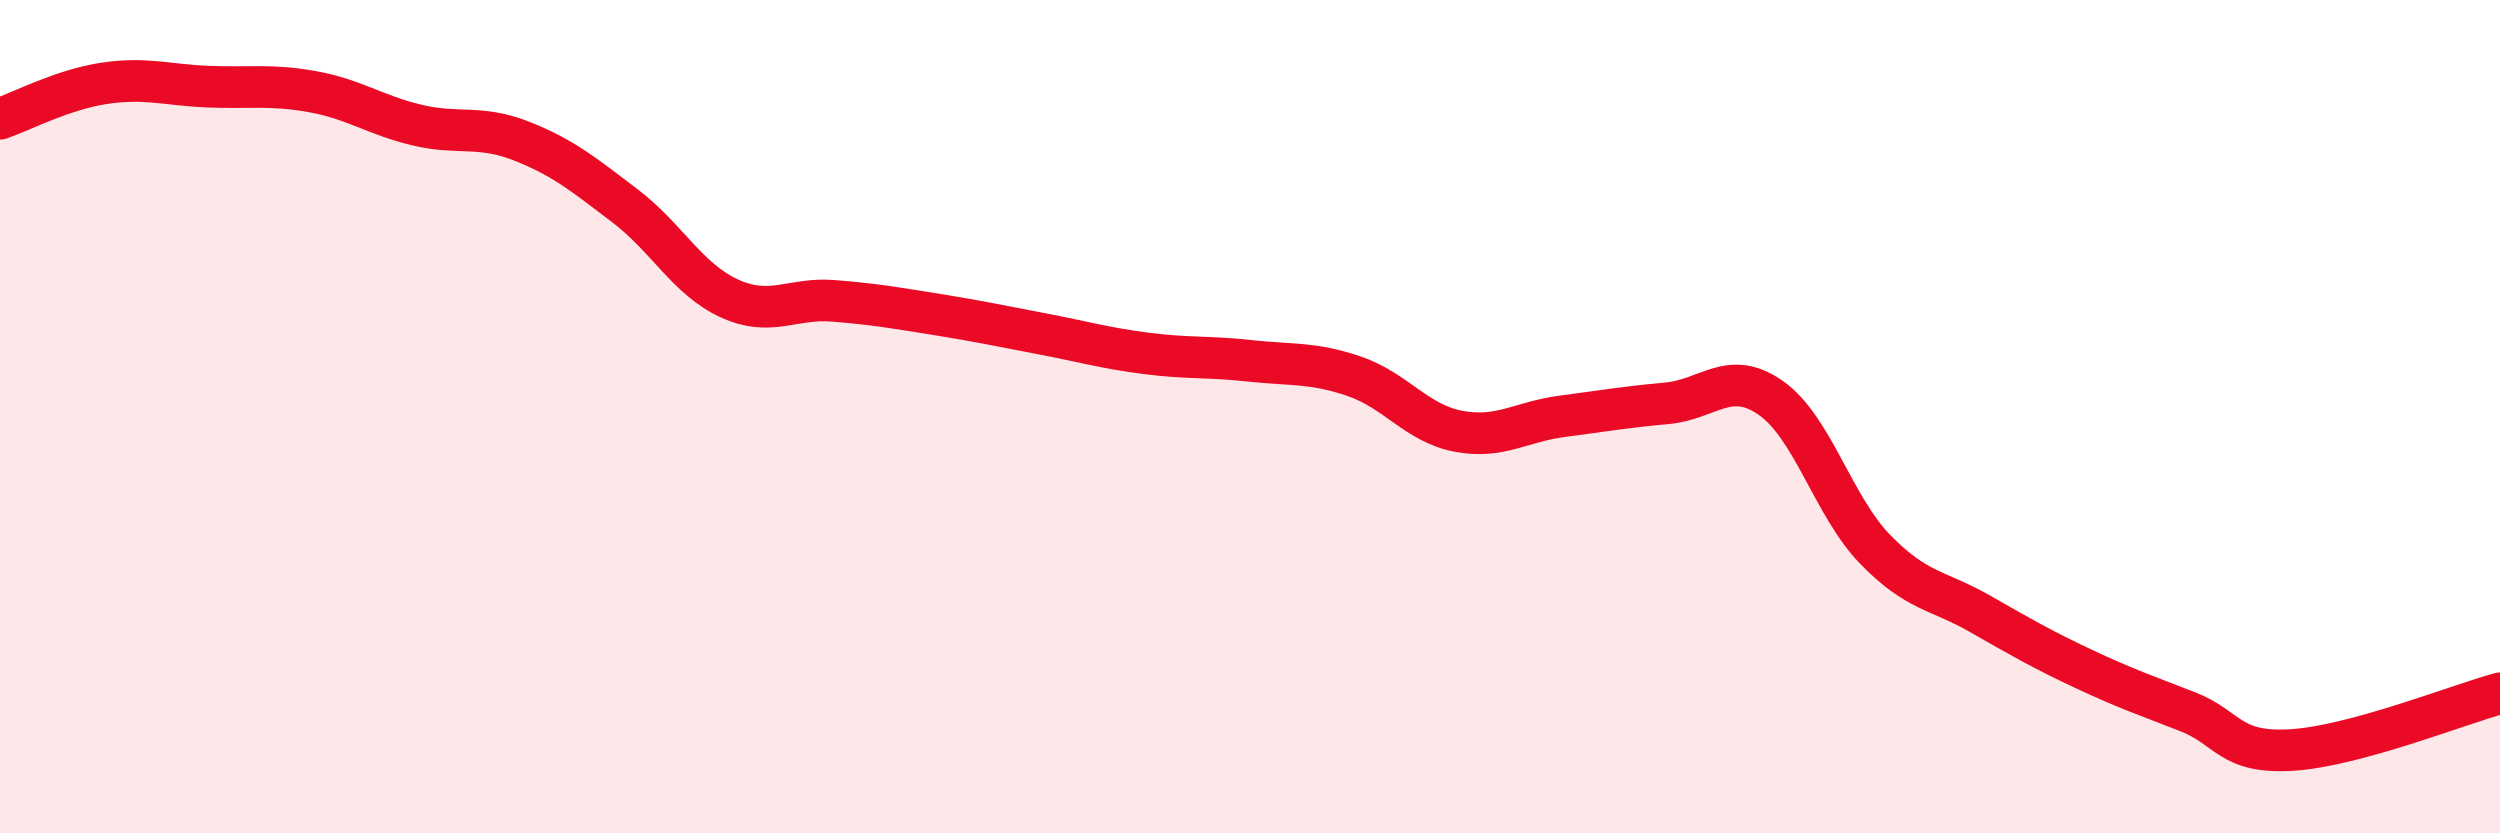
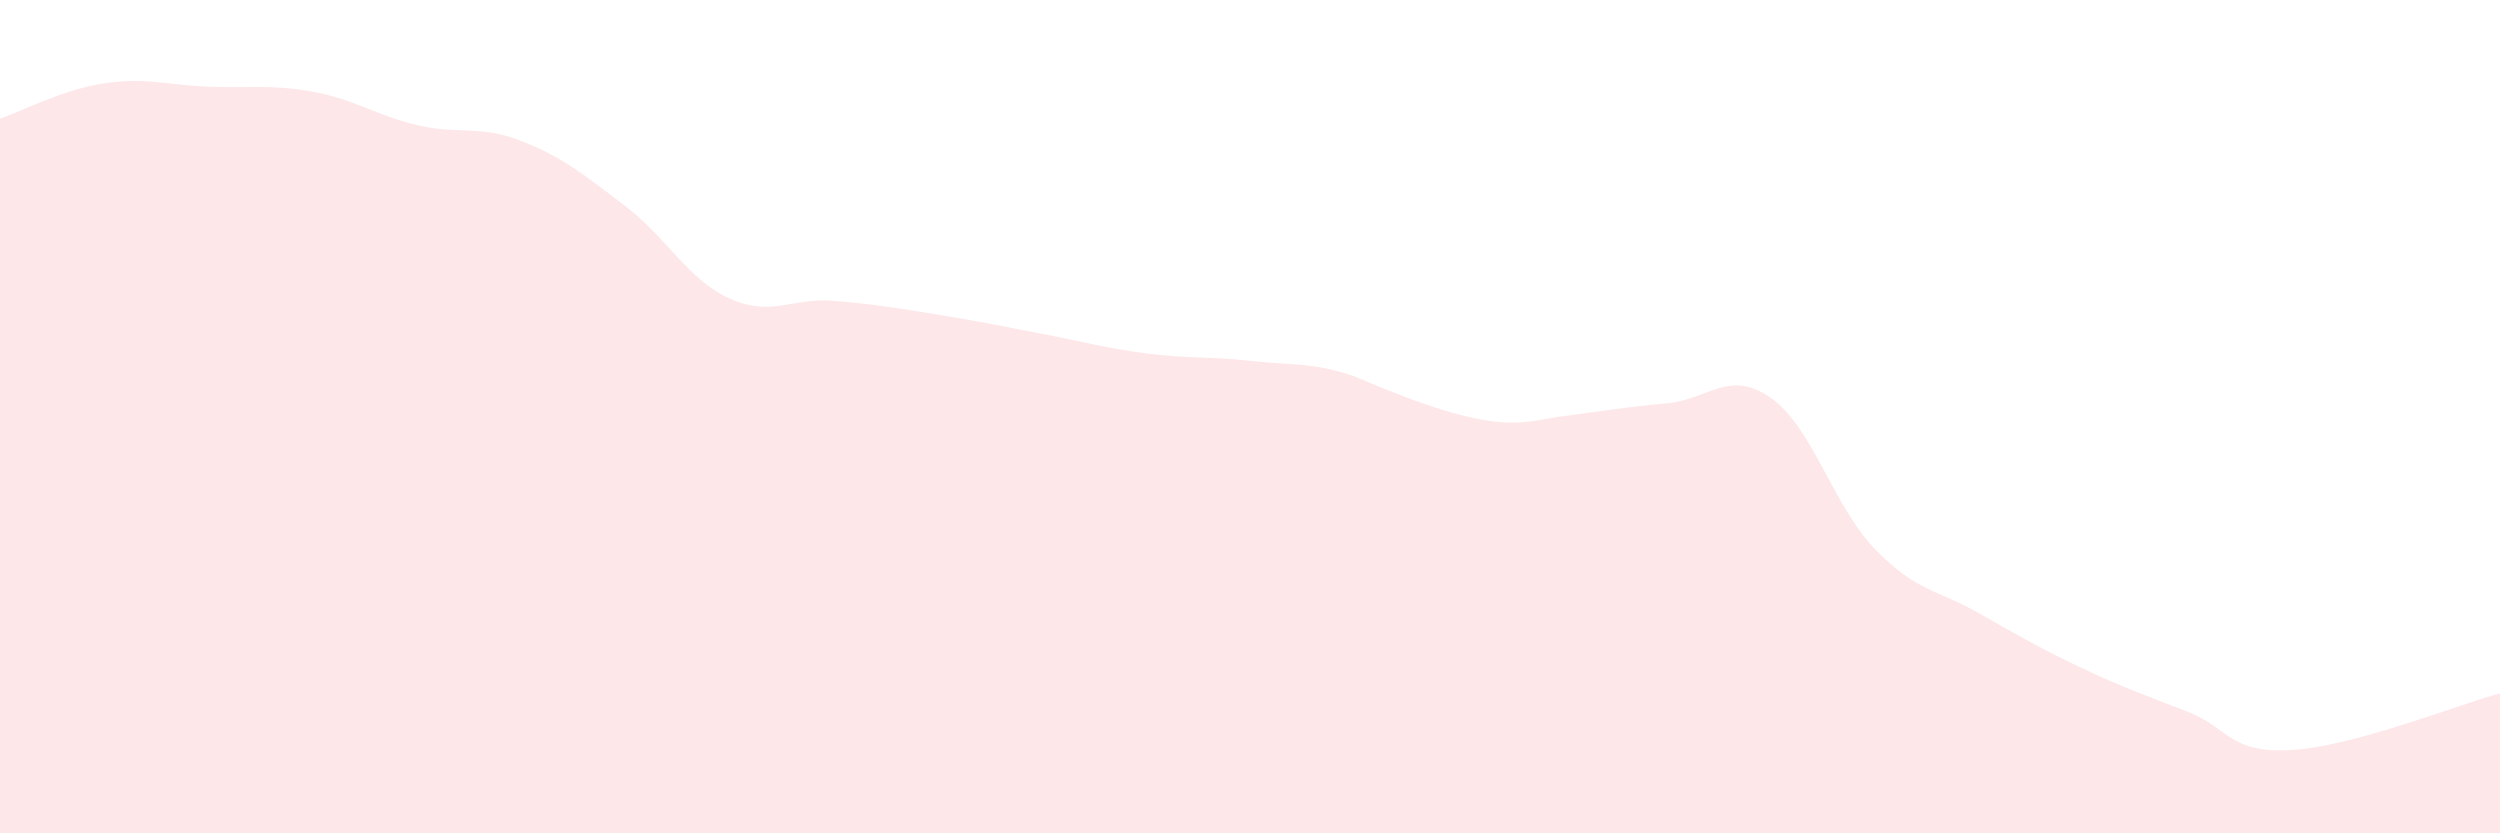
<svg xmlns="http://www.w3.org/2000/svg" width="60" height="20" viewBox="0 0 60 20">
-   <path d="M 0,2.85 C 0.5,2.68 1.5,2.15 2.5,2 C 3.5,1.85 4,2.04 5,2.08 C 6,2.12 6.5,2.02 7.5,2.2 C 8.5,2.38 9,2.76 10,3 C 11,3.24 11.5,2.99 12.5,3.38 C 13.5,3.77 14,4.18 15,4.94 C 16,5.7 16.5,6.7 17.5,7.16 C 18.5,7.62 19,7.14 20,7.22 C 21,7.3 21.5,7.39 22.5,7.55 C 23.5,7.71 24,7.82 25,8.01 C 26,8.2 26.5,8.35 27.5,8.48 C 28.5,8.61 29,8.55 30,8.66 C 31,8.77 31.5,8.69 32.5,9.03 C 33.5,9.37 34,10.16 35,10.35 C 36,10.54 36.5,10.12 37.5,9.99 C 38.5,9.86 39,9.77 40,9.68 C 41,9.59 41.5,8.85 42.5,9.55 C 43.5,10.25 44,12.15 45,13.18 C 46,14.21 46.5,14.15 47.5,14.72 C 48.5,15.29 49,15.58 50,16.05 C 51,16.52 51.5,16.69 52.5,17.08 C 53.5,17.47 53.5,18.09 55,18 C 56.5,17.91 59,16.91 60,16.64L60 20L0 20Z" fill="#EB0A25" opacity="0.1" stroke-linecap="round" stroke-linejoin="round" />
-   <path d="M 0,2.85 C 0.5,2.68 1.5,2.15 2.5,2 C 3.5,1.85 4,2.04 5,2.08 C 6,2.12 6.5,2.02 7.5,2.2 C 8.5,2.38 9,2.76 10,3 C 11,3.24 11.5,2.99 12.5,3.38 C 13.5,3.77 14,4.18 15,4.94 C 16,5.7 16.5,6.7 17.5,7.16 C 18.5,7.62 19,7.14 20,7.22 C 21,7.3 21.5,7.39 22.5,7.55 C 23.5,7.71 24,7.82 25,8.01 C 26,8.2 26.5,8.35 27.5,8.48 C 28.5,8.61 29,8.55 30,8.66 C 31,8.77 31.5,8.69 32.5,9.03 C 33.5,9.37 34,10.16 35,10.35 C 36,10.54 36.5,10.12 37.5,9.99 C 38.5,9.86 39,9.77 40,9.68 C 41,9.59 41.5,8.85 42.5,9.55 C 43.5,10.25 44,12.15 45,13.18 C 46,14.21 46.5,14.15 47.5,14.72 C 48.5,15.29 49,15.58 50,16.05 C 51,16.52 51.5,16.69 52.5,17.08 C 53.5,17.47 53.5,18.09 55,18 C 56.5,17.91 59,16.91 60,16.64" stroke="#EB0A25" stroke-width="1" fill="none" stroke-linecap="round" stroke-linejoin="round" />
+   <path d="M 0,2.85 C 0.5,2.68 1.5,2.15 2.5,2 C 3.5,1.85 4,2.04 5,2.08 C 6,2.12 6.5,2.02 7.5,2.2 C 8.5,2.38 9,2.76 10,3 C 11,3.24 11.5,2.99 12.5,3.38 C 13.5,3.77 14,4.18 15,4.94 C 16,5.7 16.5,6.7 17.5,7.16 C 18.5,7.62 19,7.14 20,7.22 C 21,7.3 21.5,7.39 22.5,7.55 C 23.5,7.71 24,7.82 25,8.01 C 26,8.2 26.5,8.35 27.5,8.48 C 28.5,8.61 29,8.55 30,8.66 C 31,8.77 31.5,8.69 32.5,9.03 C 36,10.54 36.5,10.12 37.5,9.99 C 38.5,9.86 39,9.77 40,9.68 C 41,9.59 41.5,8.85 42.5,9.55 C 43.5,10.25 44,12.15 45,13.18 C 46,14.21 46.5,14.15 47.5,14.72 C 48.5,15.29 49,15.58 50,16.05 C 51,16.52 51.5,16.69 52.5,17.08 C 53.5,17.47 53.5,18.09 55,18 C 56.5,17.91 59,16.91 60,16.64L60 20L0 20Z" fill="#EB0A25" opacity="0.1" stroke-linecap="round" stroke-linejoin="round" />
</svg>